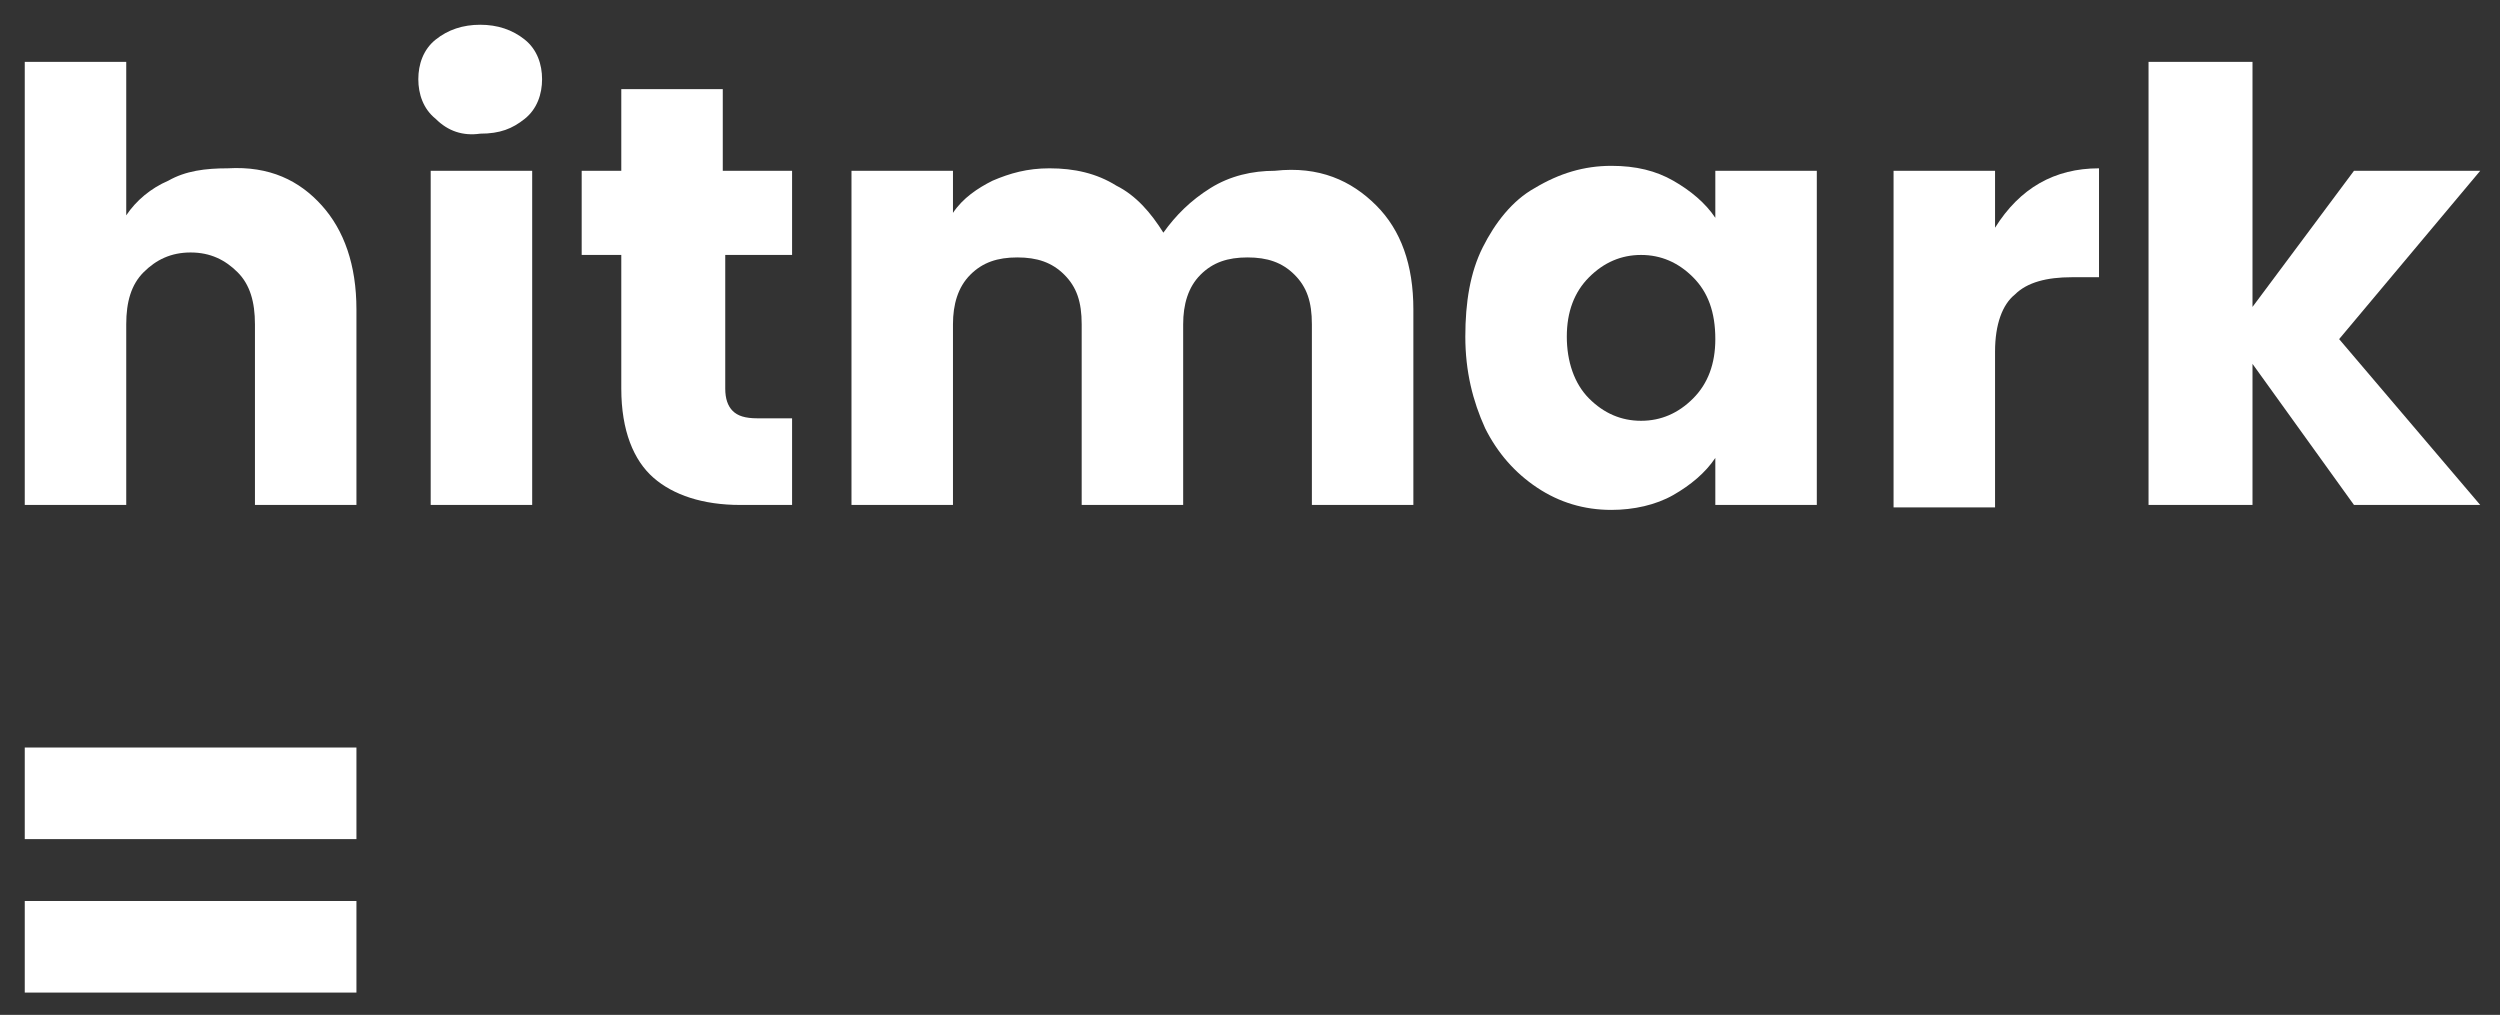
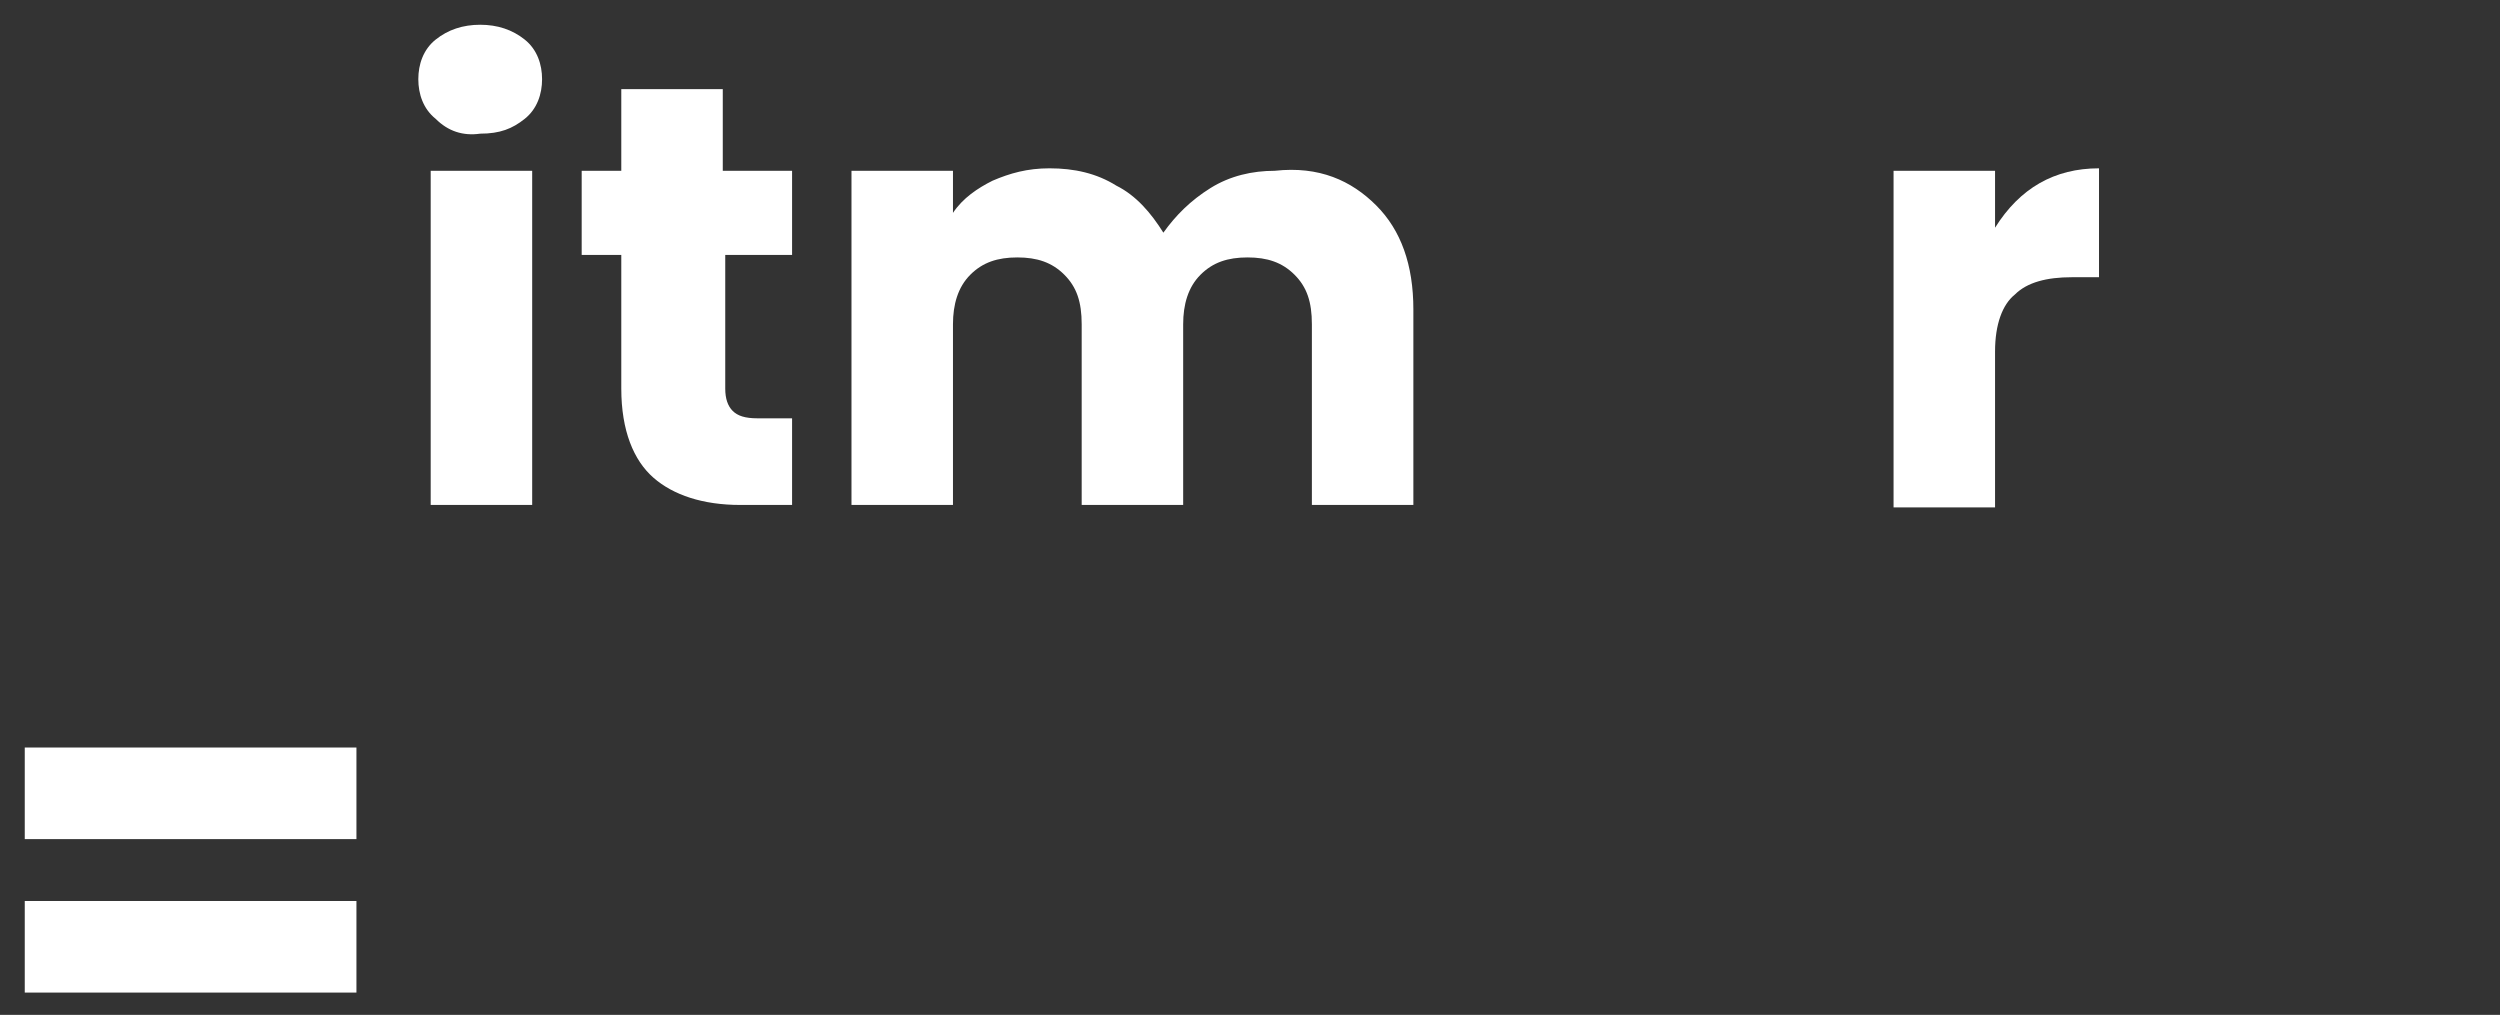
<svg xmlns="http://www.w3.org/2000/svg" width="101" height="41" viewBox="0 0 101 41" fill="none">
  <rect x="0" y="0" width="101" height="41" fill="#333333" stroke="none" />
  <g clip-path="url(#clip0_321_2)">
-     <path d="M13 8.3C13.9 9.3 14.4 10.7 14.4 12.5V20.4H10.3V13.1C10.3 12.2 10.1 11.5 9.6 11C9.1 10.5 8.5 10.2 7.7 10.2C6.9 10.2 6.3 10.5 5.8 11C5.3 11.5 5.1 12.2 5.1 13.1V20.4H1V2.5H5.1V8.7C5.5 8.1 6.1 7.6 6.8 7.3C7.5 6.9 8.3 6.8 9.2 6.8C10.9 6.7 12.1 7.3 13 8.3Z" fill="white" />
    <path d="M21.5 20.4H17.4V6.9H21.5V20.4ZM17.6 4.8C17.1 4.4 16.9 3.8 16.9 3.2C16.9 2.6 17.1 2 17.6 1.6C18.1 1.2 18.7 1 19.4 1C20.1 1 20.7 1.2 21.2 1.6C21.7 2 21.9 2.6 21.9 3.2C21.9 3.8 21.7 4.4 21.2 4.8C20.7 5.2 20.2 5.4 19.4 5.4C18.7 5.5 18.1 5.3 17.6 4.8Z" fill="white" />
    <path d="M32 16.9V20.4H29.9C28.4 20.4 27.2 20 26.4 19.3C25.6 18.6 25.1 17.4 25.1 15.7V10.3H23.5V6.9H25.1V3.6H29.2V6.9H32V10.3H29.3V15.7C29.3 16.1 29.4 16.4 29.6 16.6C29.8 16.8 30.1 16.9 30.6 16.9H32V16.9Z" fill="white" />
    <path d="M55.6 8.3C56.6 9.3 57.1 10.7 57.1 12.5V20.4H53V13.1C53 12.2 52.8 11.6 52.3 11.1C51.8 10.6 51.2 10.4 50.4 10.4C49.6 10.4 49 10.6 48.5 11.1C48 11.6 47.8 12.3 47.8 13.1V20.4H43.7V13.1C43.7 12.2 43.5 11.6 43 11.1C42.5 10.6 41.9 10.4 41.1 10.4C40.3 10.4 39.7 10.6 39.2 11.1C38.7 11.6 38.5 12.3 38.5 13.1V20.4H34.4V6.9H38.5V8.6C38.9 8 39.5 7.6 40.1 7.3C40.8 7 41.5 6.8 42.4 6.8C43.4 6.8 44.3 7 45.1 7.5C45.9 7.9 46.5 8.6 47 9.4C47.5 8.7 48.1 8.1 48.9 7.6C49.7 7.1 50.6 6.9 51.5 6.9C53.3 6.7 54.6 7.3 55.6 8.3Z" fill="white" />
-     <path d="M68.399 11.2C67.799 10.6 67.099 10.3 66.299 10.3C65.499 10.3 64.799 10.6 64.199 11.2C63.599 11.8 63.299 12.6 63.299 13.6C63.299 14.6 63.599 15.5 64.199 16.1C64.799 16.7 65.499 17 66.299 17C67.099 17 67.799 16.7 68.399 16.1C68.999 15.5 69.299 14.7 69.299 13.7C69.299 12.6 68.999 11.8 68.399 11.2ZM59.899 10C60.399 9 61.099 8.1 61.999 7.6C62.999 7 63.999 6.7 65.099 6.7C66.099 6.7 66.899 6.9 67.599 7.3C68.299 7.7 68.899 8.2 69.299 8.8V6.9H73.399V20.4H69.299V18.5C68.899 19.1 68.299 19.6 67.599 20C66.899 20.4 65.999 20.6 65.099 20.6C63.999 20.6 62.999 20.3 62.099 19.7C61.199 19.1 60.499 18.3 59.999 17.3C59.499 16.2 59.199 15 59.199 13.6C59.199 12.2 59.399 11 59.899 10Z" fill="white" />
    <path d="M82.4 7.4C83.1 7 83.9 6.8 84.8 6.8V11.2H83.7C82.7 11.2 81.9 11.4 81.4 11.9C80.9 12.3 80.6 13.1 80.6 14.2V20.5H76.5V6.9H80.6V9.2C81.1 8.4 81.7 7.8 82.4 7.4Z" fill="white" />
-     <path d="M95.101 20.4L91.001 14.7V20.4H86.801V2.5H91.001V12.4L95.101 6.9H100.201L94.501 13.7L100.201 20.4H95.101Z" fill="white" />
-     <path d="M1 40.1H14.4V36.4H1V40.1ZM1 33.9H14.4V30.2H1V33.9Z" fill="white" />
+     <path d="M1 40.1H14.4V36.4H1V40.1M1 33.9H14.4V30.2H1V33.9Z" fill="white" />
  </g>
  <defs>
    <clipPath id="clip0_321_2">
      <rect width="100.6" height="40.8" fill="white" />
    </clipPath>
  </defs>
</svg>